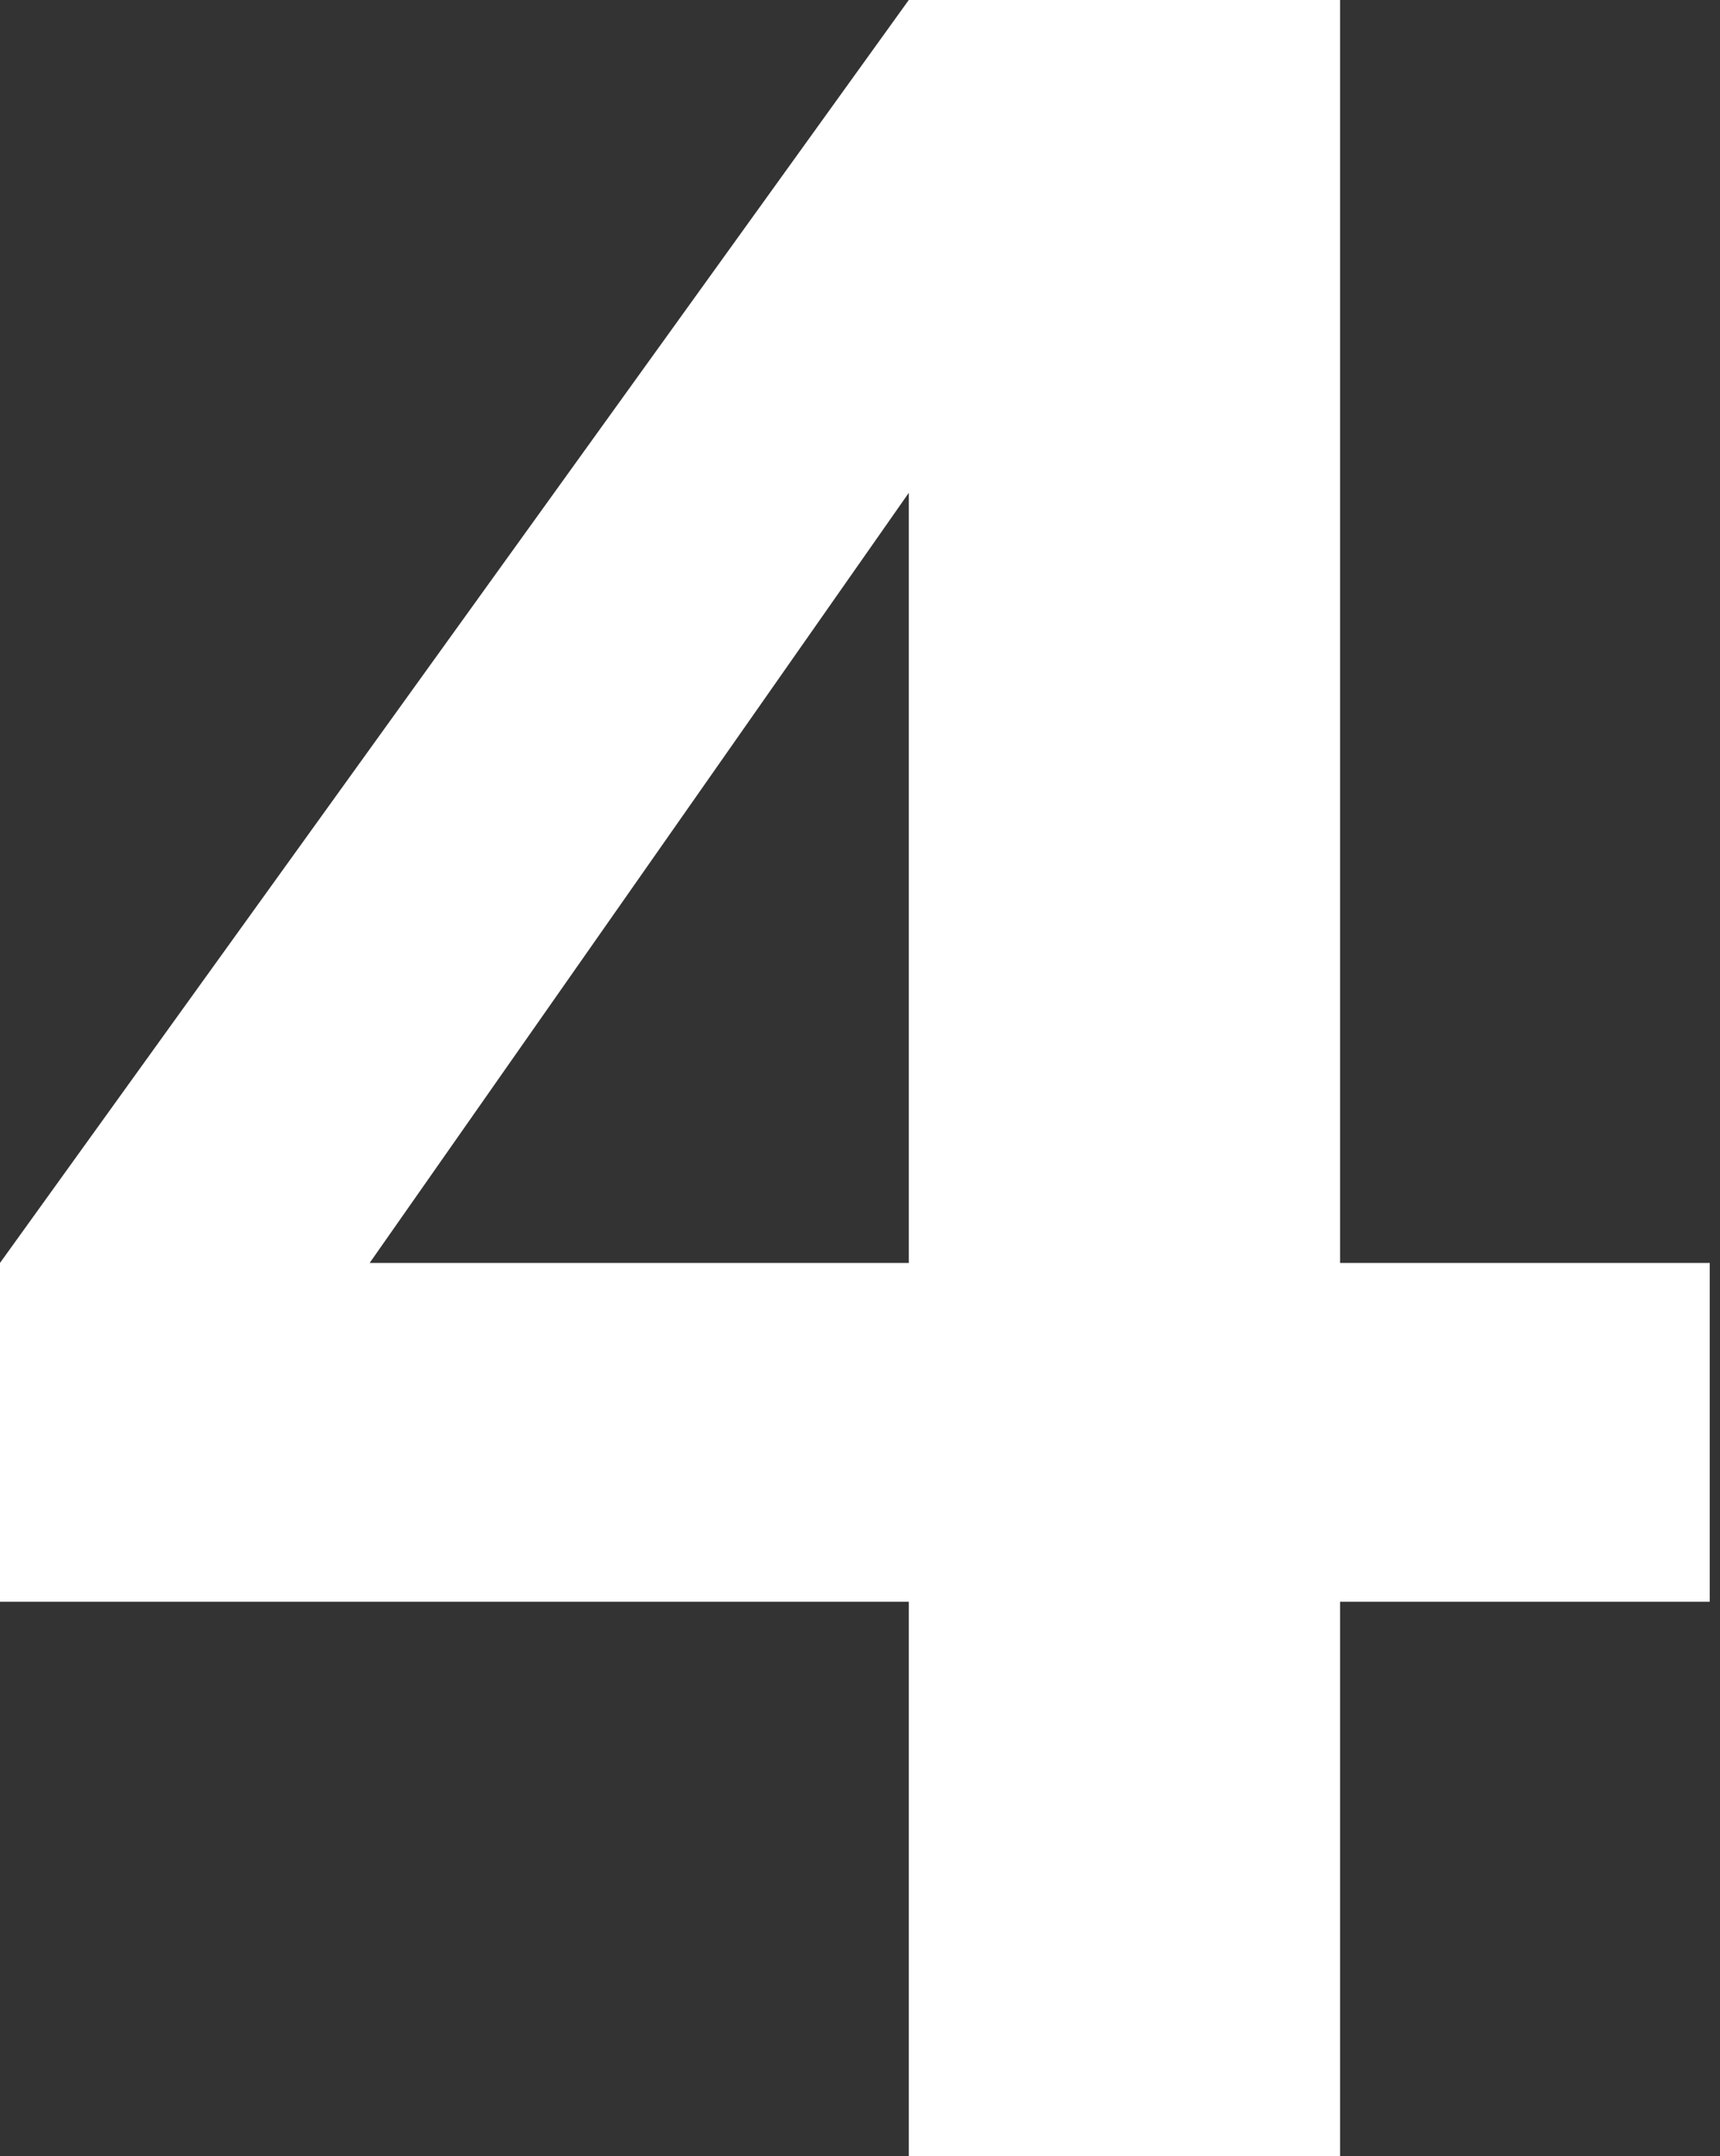
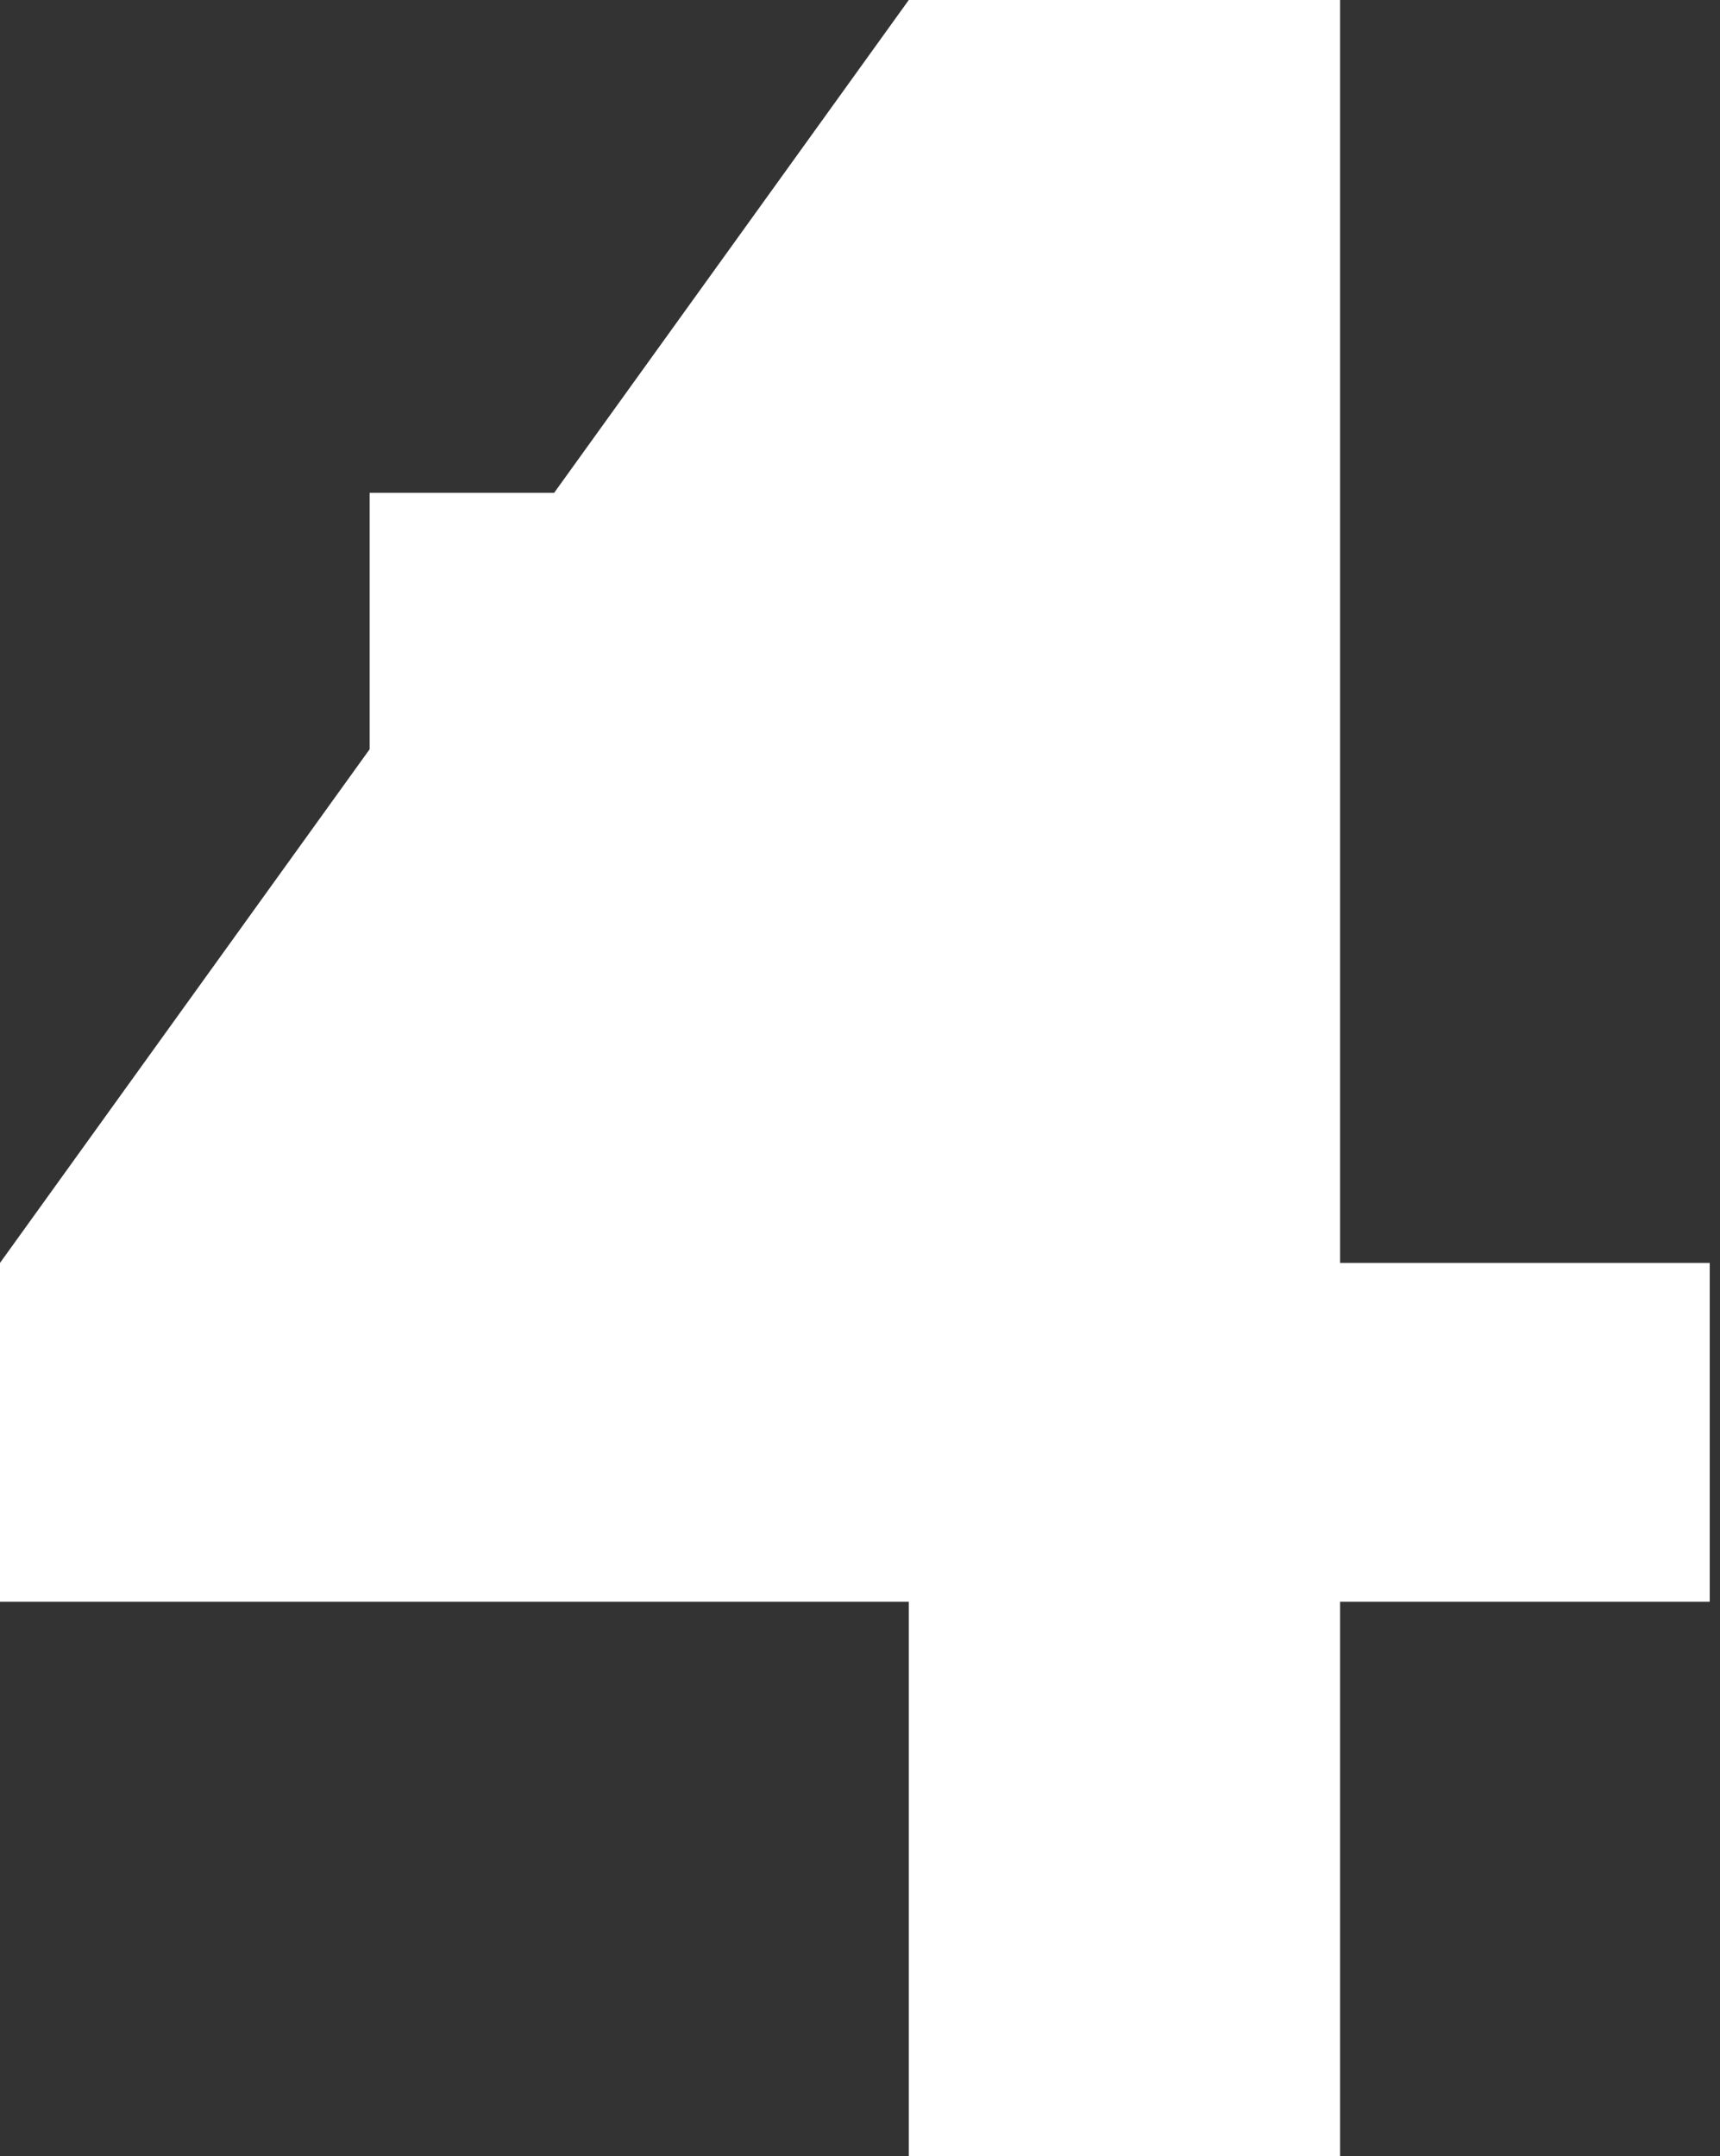
<svg xmlns="http://www.w3.org/2000/svg" width="67" height="84" viewBox="0 0 67 84" fill="none">
  <rect x="0" y="0" width="67" height="84" fill="#333333" stroke="none" />
-   <path d="M35.4 62.4V84H52.2V62.4H66.6V49.2H52.2V0H35.4L0 49.2V62.4H35.4ZM14.4 49.2L35.4 19.2V49.2H14.4Z" fill="white" />
+   <path d="M35.4 62.4V84H52.2V62.4H66.6V49.2H52.2V0H35.4L0 49.2V62.4H35.4ZM14.4 49.2L35.4 19.2H14.4Z" fill="white" />
</svg>